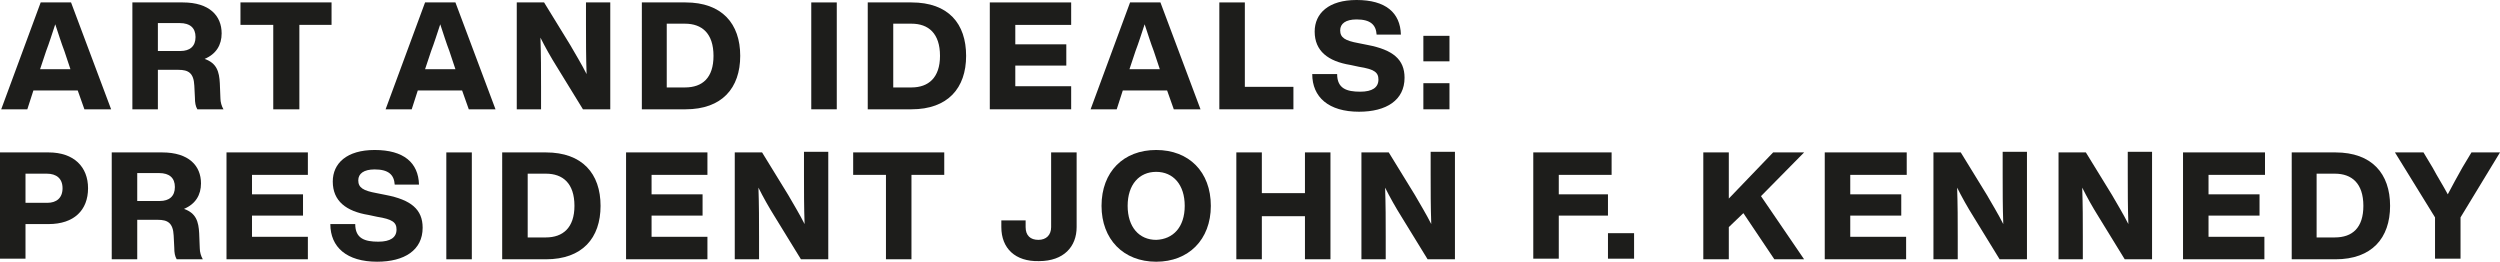
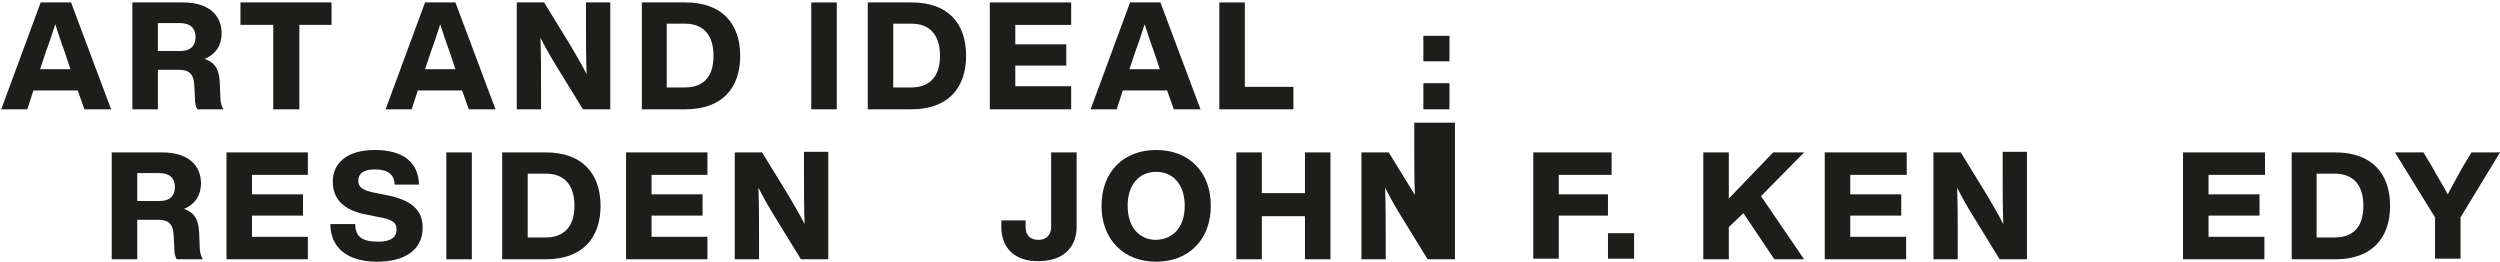
<svg xmlns="http://www.w3.org/2000/svg" version="1.1" id="Layer_1" x="0px" y="0px" viewBox="0 0 411.7 43.1" style="enable-background:new 0 0 411.7 43.1;" xml:space="preserve">
  <style type="text/css">
	.st0{fill:#1D1D1B;}
</style>
  <g>
    <g>
      <path class="st0" d="M12.8,14.9H5.5l-1,3.1H0.2L6.7,0.4h5L18.3,18h-4.4L12.8,14.9z M11.6,11.4l-1-3c-0.5-1.3-1-2.9-1.5-4.4    c-0.5,1.5-1,3.1-1.5,4.4l-1,3H11.6z" />
      <path class="st0" d="M36.8,18h-4.3c-0.3-0.5-0.4-1.1-0.4-1.9l-0.1-2c-0.1-2.1-1-2.6-2.6-2.6H26V18h-4.2V0.4h8.3    c4.4,0,6.4,2.2,6.4,5.1c0,1.9-0.9,3.4-2.8,4.2c2,0.7,2.4,2.1,2.5,4l0.1,2.5C36.3,16.8,36.5,17.5,36.8,18z M29.7,8.4    c1.6,0,2.5-0.8,2.5-2.3c0-1.5-0.9-2.3-2.6-2.3H26v4.6H29.7z" />
      <path class="st0" d="M54.7,4.1h-5.4V18H45V4.1h-5.4V0.4h15V4.1z" />
      <path class="st0" d="M76.1,14.9h-7.3l-1,3.1h-4.3L70,0.4h5L81.6,18h-4.4L76.1,14.9z M75,11.4l-1-3c-0.5-1.3-1-2.9-1.5-4.4    c-0.5,1.5-1,3.1-1.5,4.4l-1,3H75z" />
      <path class="st0" d="M100.5,0.4V18H96l-4.3-7c-1-1.6-1.9-3.2-2.7-4.8c0.1,2.9,0.1,5.4,0.1,8.1V18h-4V0.4h4.5l4.3,7    c0.8,1.4,1.9,3.2,2.7,4.8c-0.1-2.9-0.1-5.5-0.1-8.2V0.4H100.5z" />
      <path class="st0" d="M121.9,9.2c0,5.3-3,8.8-9,8.8h-7.2V0.4h7.2C118.9,0.4,121.9,3.9,121.9,9.2z M117.5,9.2c0-3.7-1.9-5.3-4.7-5.3    h-3v10.5h3C115.7,14.4,117.5,12.8,117.5,9.2z" />
      <path class="st0" d="M133.6,0.4h4.2V18h-4.2V0.4z" />
      <path class="st0" d="M159.1,9.2c0,5.3-3,8.8-9,8.8h-7.2V0.4h7.2C156.2,0.4,159.1,3.9,159.1,9.2z M154.8,9.2c0-3.7-1.9-5.3-4.7-5.3    h-3v10.5h3C152.9,14.4,154.8,12.8,154.8,9.2z" />
      <path class="st0" d="M167.2,4.1v3.2h8.4v3.5h-8.4v3.4h9.2V18H163V0.4h13.4v3.7H167.2z" />
      <path class="st0" d="M192.2,14.9h-7.3l-1,3.1h-4.3l6.5-17.6h5l6.6,17.6h-4.4L192.2,14.9z M191,11.4l-1-3c-0.5-1.3-1-2.9-1.5-4.4    c-0.5,1.5-1,3.1-1.5,4.4l-1,3H191z" />
      <path class="st0" d="M213,14.3V18h-12.2V0.4h4.2v13.9H213z" />
-       <path class="st0" d="M216.1,12.2h4.1c0,2.4,1.6,2.9,3.8,2.9c2,0,3-0.7,3-2c0-1.2-0.7-1.7-3.2-2.1l-1.4-0.3    c-3.7-0.6-5.9-2.3-5.9-5.5c0-3,2.3-5.2,6.9-5.2c4.8,0,7.2,2.1,7.3,5.7h-4c-0.1-1.6-1-2.5-3.3-2.5c-1.8,0-2.7,0.7-2.7,1.8    c0,1.2,0.8,1.7,3,2.1l1.5,0.3c4.2,0.8,6.1,2.4,6.1,5.4c0,3.7-3,5.6-7.5,5.6C218.8,18.4,216.1,16,216.1,12.2z" />
      <path class="st0" d="M234.4,5.9h4.3v4.2h-4.3V5.9z M234.4,13.7h4.3V18h-4.3V13.7z" />
    </g>
    <g>
-       <path class="st0" d="M14.5,31c0,3.6-2.3,5.9-6.5,5.9H4.2v5.7H0V25.1h8C12.2,25.1,14.5,27.5,14.5,31z M10.3,31c0-1.6-1-2.4-2.6-2.4    H4.2v4.8h3.6C9.3,33.4,10.3,32.6,10.3,31z" />
      <path class="st0" d="M33.4,42.7h-4.3c-0.3-0.5-0.4-1.1-0.4-1.9l-0.1-2c-0.1-2.1-1-2.6-2.6-2.6h-3.4v6.5h-4.2V25.1h8.3    c4.4,0,6.4,2.2,6.4,5.1c0,1.9-0.9,3.4-2.8,4.2c2,0.7,2.4,2.1,2.5,4l0.1,2.5C32.9,41.5,33.1,42.2,33.4,42.7z M26.3,33.1    c1.6,0,2.5-0.8,2.5-2.3c0-1.5-0.9-2.3-2.6-2.3h-3.6v4.6H26.3z" />
      <path class="st0" d="M41.5,28.8V32h8.4v3.5h-8.4V39h9.2v3.7H37.3V25.1h13.4v3.7H41.5z" />
      <path class="st0" d="M54.4,36.9h4.1c0,2.4,1.6,2.9,3.8,2.9c2,0,3-0.7,3-2c0-1.2-0.7-1.7-3.2-2.1l-1.4-0.3    c-3.7-0.6-5.9-2.3-5.9-5.5c0-3,2.3-5.2,6.9-5.2c4.8,0,7.2,2.1,7.3,5.7h-4c-0.1-1.6-1-2.5-3.3-2.5c-1.8,0-2.7,0.7-2.7,1.8    c0,1.2,0.8,1.7,3,2.1l1.5,0.3c4.2,0.8,6.1,2.4,6.1,5.4c0,3.7-3,5.6-7.5,5.6C57.1,43.1,54.4,40.7,54.4,36.9z" />
      <path class="st0" d="M73.5,25.1h4.2v17.6h-4.2V25.1z" />
      <path class="st0" d="M98.9,33.9c0,5.3-3,8.8-9,8.8h-7.2V25.1h7.2C95.9,25.1,98.9,28.6,98.9,33.9z M94.6,33.9    c0-3.7-1.9-5.3-4.7-5.3h-3v10.5h3C92.7,39.1,94.6,37.5,94.6,33.9z" />
      <path class="st0" d="M107.3,28.8V32h8.4v3.5h-8.4V39h9.2v3.7h-13.4V25.1h13.4v3.7H107.3z" />
      <path class="st0" d="M136.4,25.1v17.6h-4.5l-4.3-7c-1-1.6-1.9-3.2-2.7-4.8c0.1,2.9,0.1,5.4,0.1,8.1v3.7h-4V25.1h4.5l4.3,7    c0.8,1.4,1.9,3.2,2.7,4.8c-0.1-2.9-0.1-5.5-0.1-8.2v-3.7H136.4z" />
-       <path class="st0" d="M155.5,28.8h-5.4v13.9h-4.2V28.8h-5.4v-3.7h15V28.8z" />
      <path class="st0" d="M164.9,37.4v-1.1h4v1.1c0,1.4,0.8,2.1,2.1,2.1c1.3,0,2.1-0.8,2.1-2.1V25.1h4.2v12.3c0,3.2-2.1,5.6-6.2,5.6    C167.2,43.1,164.9,40.9,164.9,37.4z" />
      <path class="st0" d="M181.4,33.9c0-5.6,3.6-9.2,9-9.2c5.4,0,9,3.6,9,9.2s-3.7,9.2-9,9.2C185,43.1,181.4,39.4,181.4,33.9z     M195.1,33.9c0-3.5-1.9-5.6-4.7-5.6c-2.8,0-4.7,2.1-4.7,5.6c0,3.5,1.9,5.6,4.7,5.6C193.2,39.4,195.1,37.4,195.1,33.9z" />
      <path class="st0" d="M219.1,25.1v17.6h-4.2v-7.1h-7.1v7.1h-4.2V25.1h4.2v6.7h7.1v-6.7H219.1z" />
-       <path class="st0" d="M239.6,25.1v17.6h-4.5l-4.3-7c-1-1.6-1.9-3.2-2.7-4.8c0.1,2.9,0.1,5.4,0.1,8.1v3.7h-4V25.1h4.5l4.3,7    c0.8,1.4,1.9,3.2,2.7,4.8c-0.1-2.9-0.1-5.5-0.1-8.2v-3.7H239.6z" />
+       <path class="st0" d="M239.6,25.1v17.6h-4.5l-4.3-7c-1-1.6-1.9-3.2-2.7-4.8c0.1,2.9,0.1,5.4,0.1,8.1v3.7h-4V25.1h4.5l4.3,7    c-0.1-2.9-0.1-5.5-0.1-8.2v-3.7H239.6z" />
      <path class="st0" d="M256.7,28.8V32h8.1v3.5h-8.1v7.1h-4.2V25.1h12.9v3.7H256.7z" />
      <path class="st0" d="M264.8,38.4h4.3v4.2h-4.3V38.4z" />
      <path class="st0" d="M290,32.3l7.1,10.4h-4.9l-5.1-7.6l-2.4,2.3v5.3h-4.2V25.1h4.2v7.6l7.3-7.6h5.1L290,32.3z" />
      <path class="st0" d="M304.7,28.8V32h8.4v3.5h-8.4V39h9.2v3.7h-13.4V25.1H314v3.7H304.7z" />
      <path class="st0" d="M333.8,25.1v17.6h-4.5l-4.3-7c-1-1.6-1.9-3.2-2.7-4.8c0.1,2.9,0.1,5.4,0.1,8.1v3.7h-4V25.1h4.5l4.3,7    c0.8,1.4,1.9,3.2,2.7,4.8c-0.1-2.9-0.1-5.5-0.1-8.2v-3.7H333.8z" />
-       <path class="st0" d="M354.4,25.1v17.6h-4.5l-4.3-7c-1-1.6-1.9-3.2-2.7-4.8c0.1,2.9,0.1,5.4,0.1,8.1v3.7h-4V25.1h4.5l4.3,7    c0.8,1.4,1.9,3.2,2.7,4.8c-0.1-2.9-0.1-5.5-0.1-8.2v-3.7H354.4z" />
      <path class="st0" d="M363.7,28.8V32h8.4v3.5h-8.4V39h9.2v3.7h-13.4V25.1H373v3.7H363.7z" />
      <path class="st0" d="M393.6,33.9c0,5.3-3,8.8-9,8.8h-7.2V25.1h7.2C390.6,25.1,393.6,28.6,393.6,33.9z M389.2,33.9    c0-3.7-1.9-5.3-4.7-5.3h-3v10.5h3C387.4,39.1,389.2,37.5,389.2,33.9z" />
      <path class="st0" d="M411.7,25.1l-6.5,10.7v6.8H401v-6.8l-6.6-10.7h4.7l1.5,2.5c0.8,1.5,1.7,2.9,2.5,4.4c0.8-1.5,1.6-3,2.4-4.4    l1.5-2.5H411.7z" />
    </g>
  </g>
</svg>